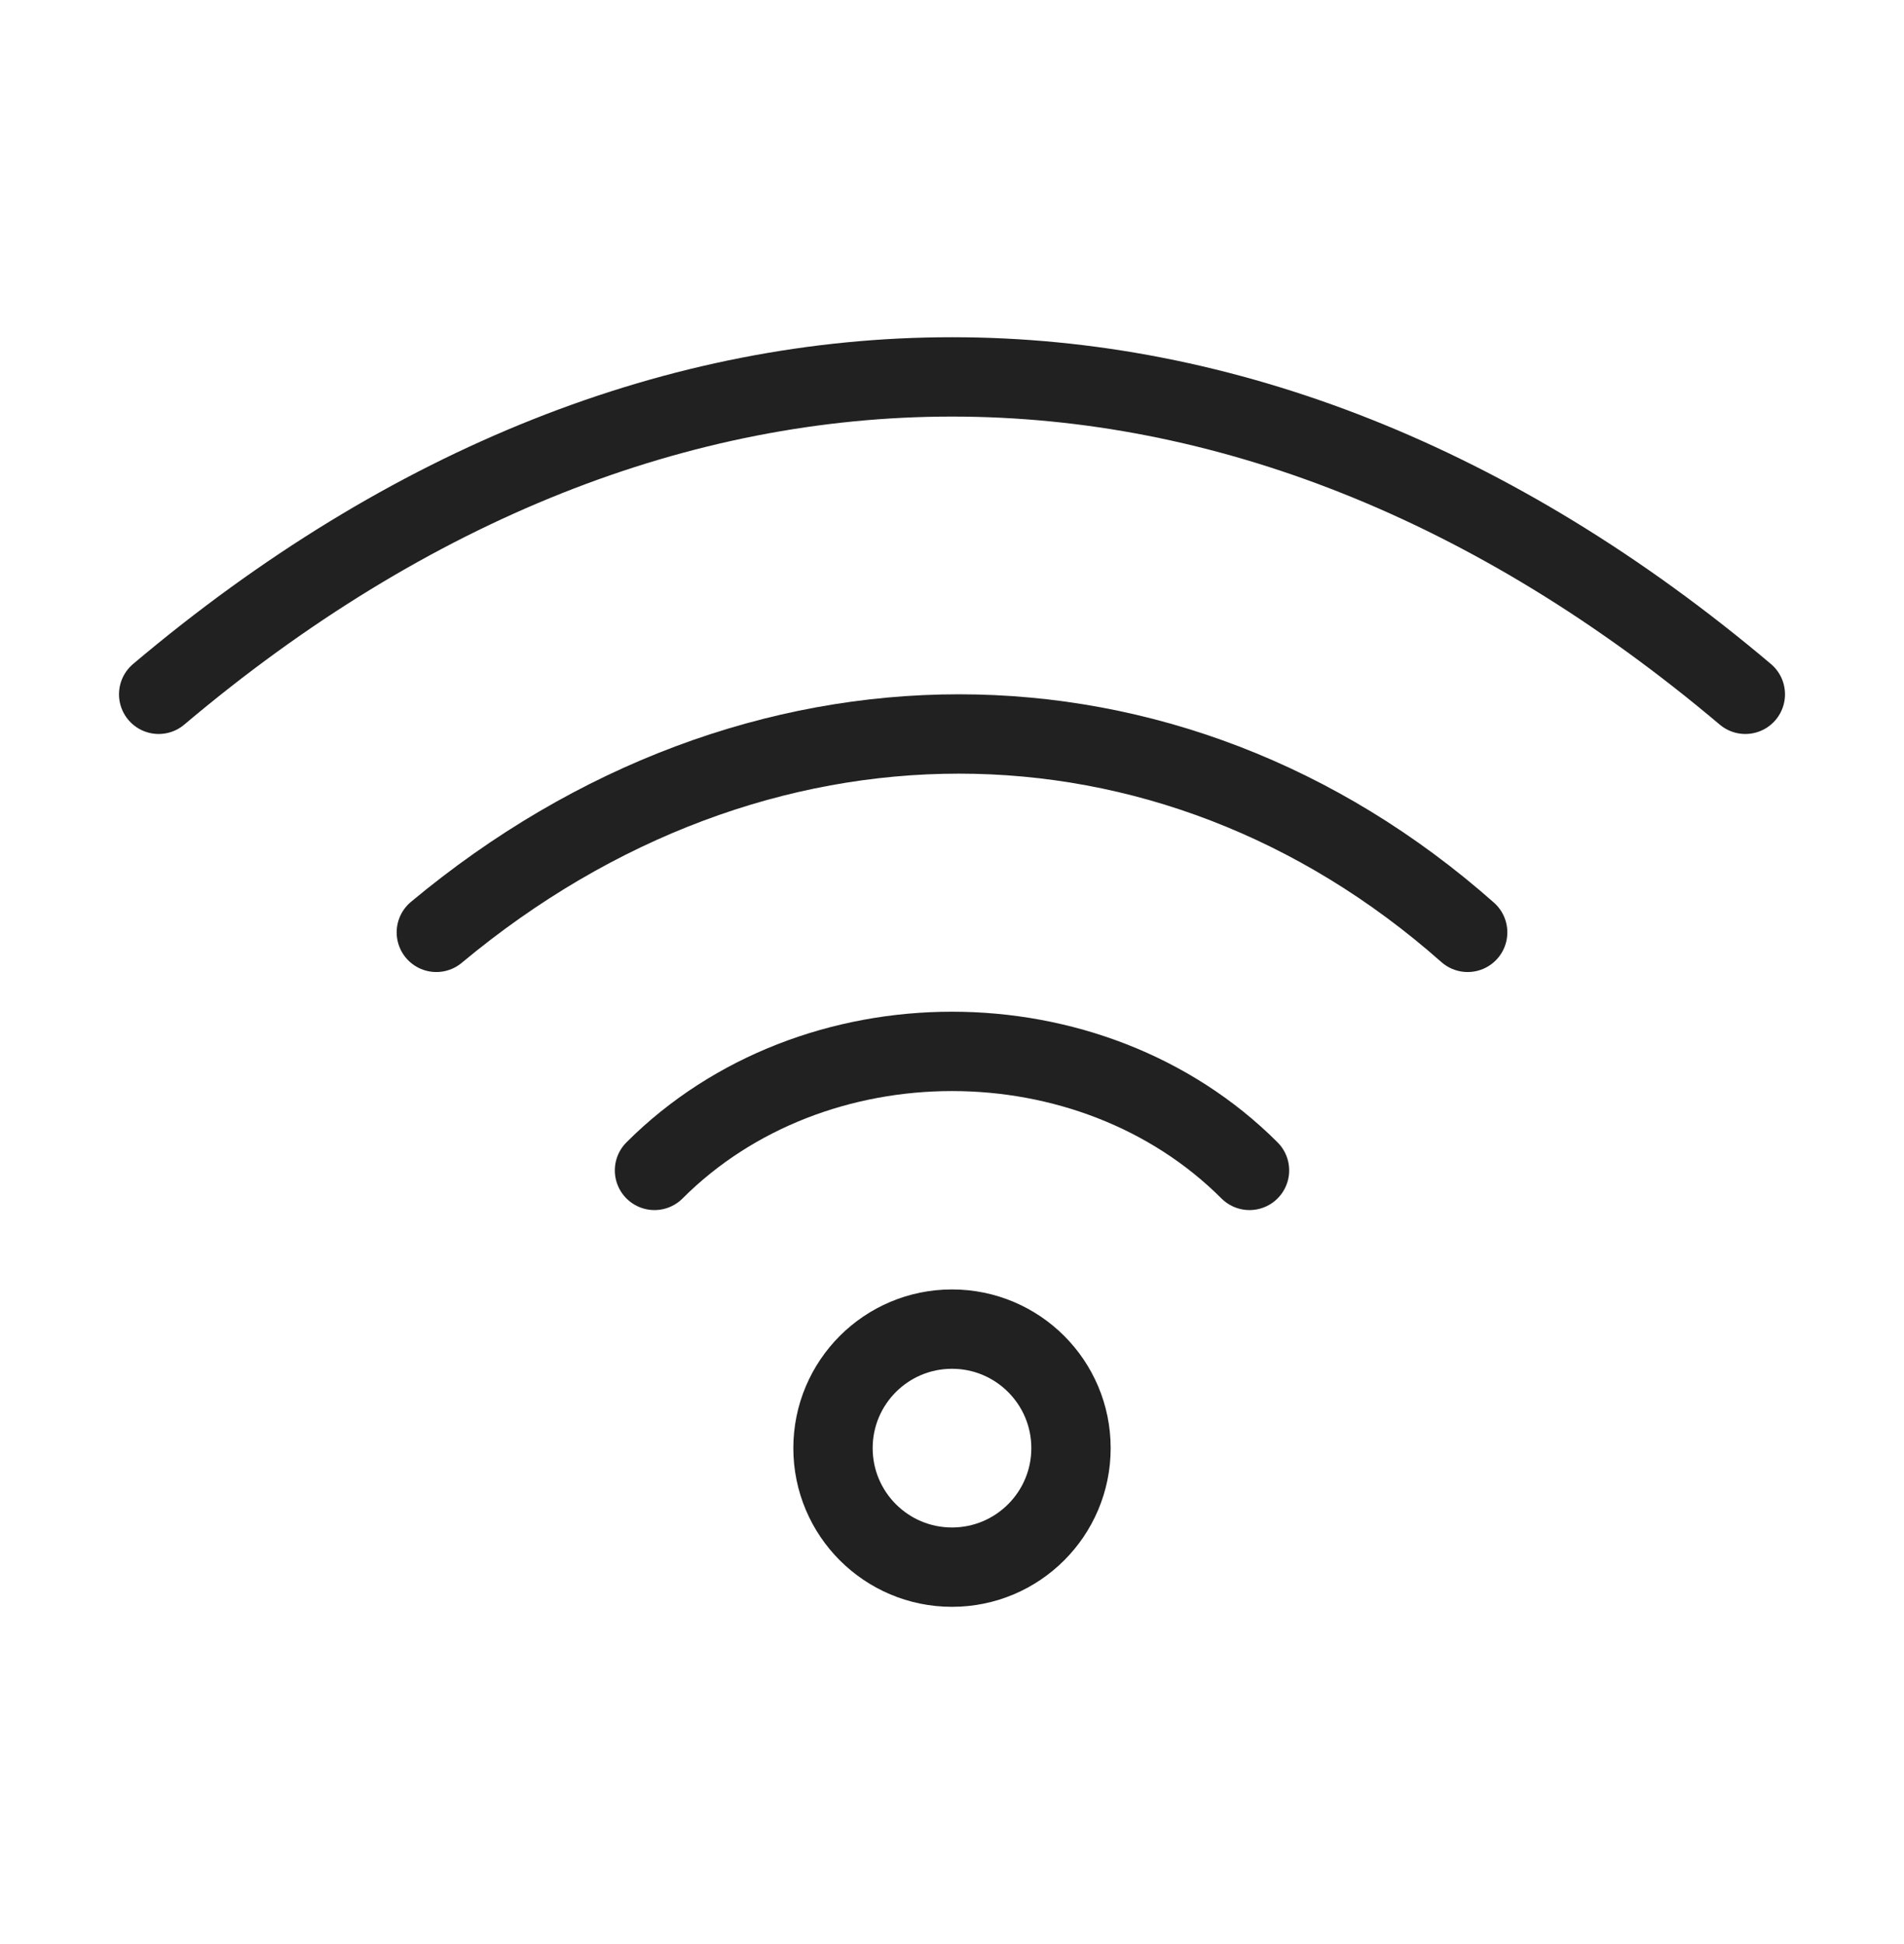
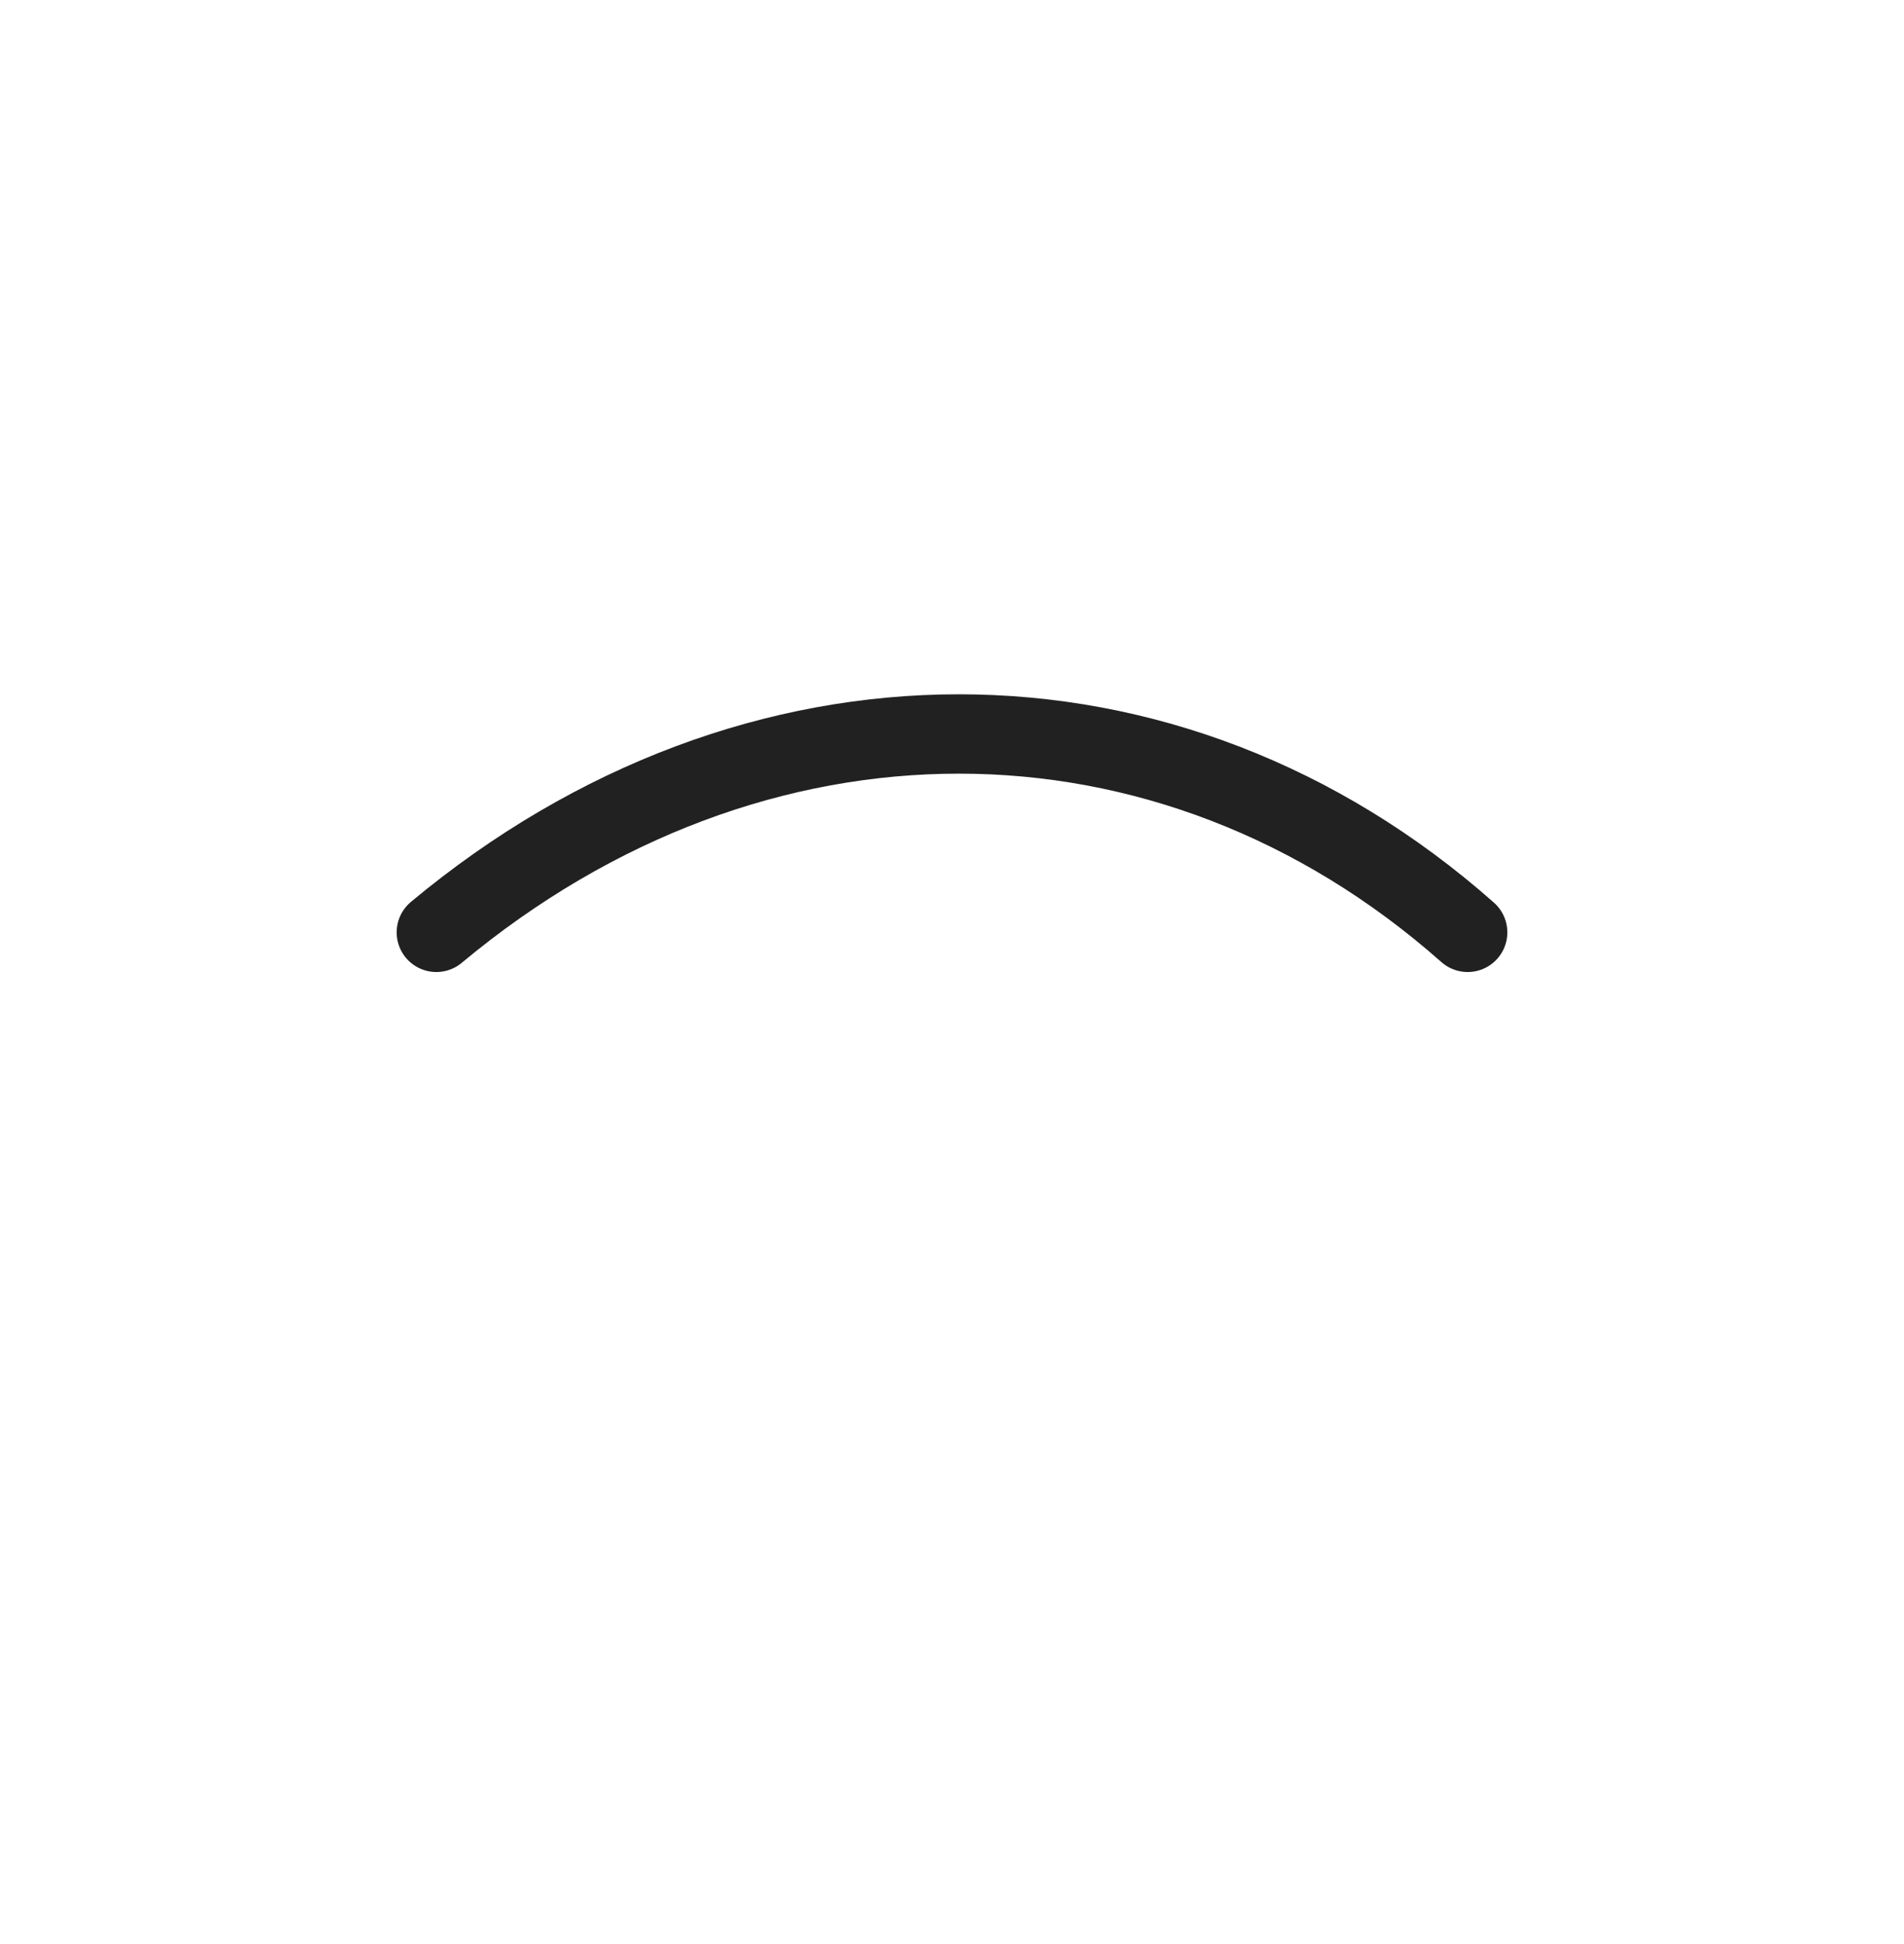
<svg xmlns="http://www.w3.org/2000/svg" width="48" height="49" viewBox="0 0 48 49" fill="none">
-   <path d="M16.5 29.5C20.5 25.5 27.5 25.5 31.5 29.5" stroke="#212121" stroke-width="2" stroke-linecap="round" stroke-linejoin="round" />
  <path d="M37 23.5C29.465 16.833 19 16.833 11 23.5" stroke="#212121" stroke-width="2" stroke-linecap="round" stroke-linejoin="round" />
-   <path d="M4 17.5C16.632 6.833 31.368 6.833 44 17.5" stroke="#212121" stroke-width="2" stroke-linecap="round" stroke-linejoin="round" />
-   <circle cx="24" cy="36.5" r="3" stroke="#212121" stroke-width="2" stroke-linecap="round" stroke-linejoin="round" />
</svg>